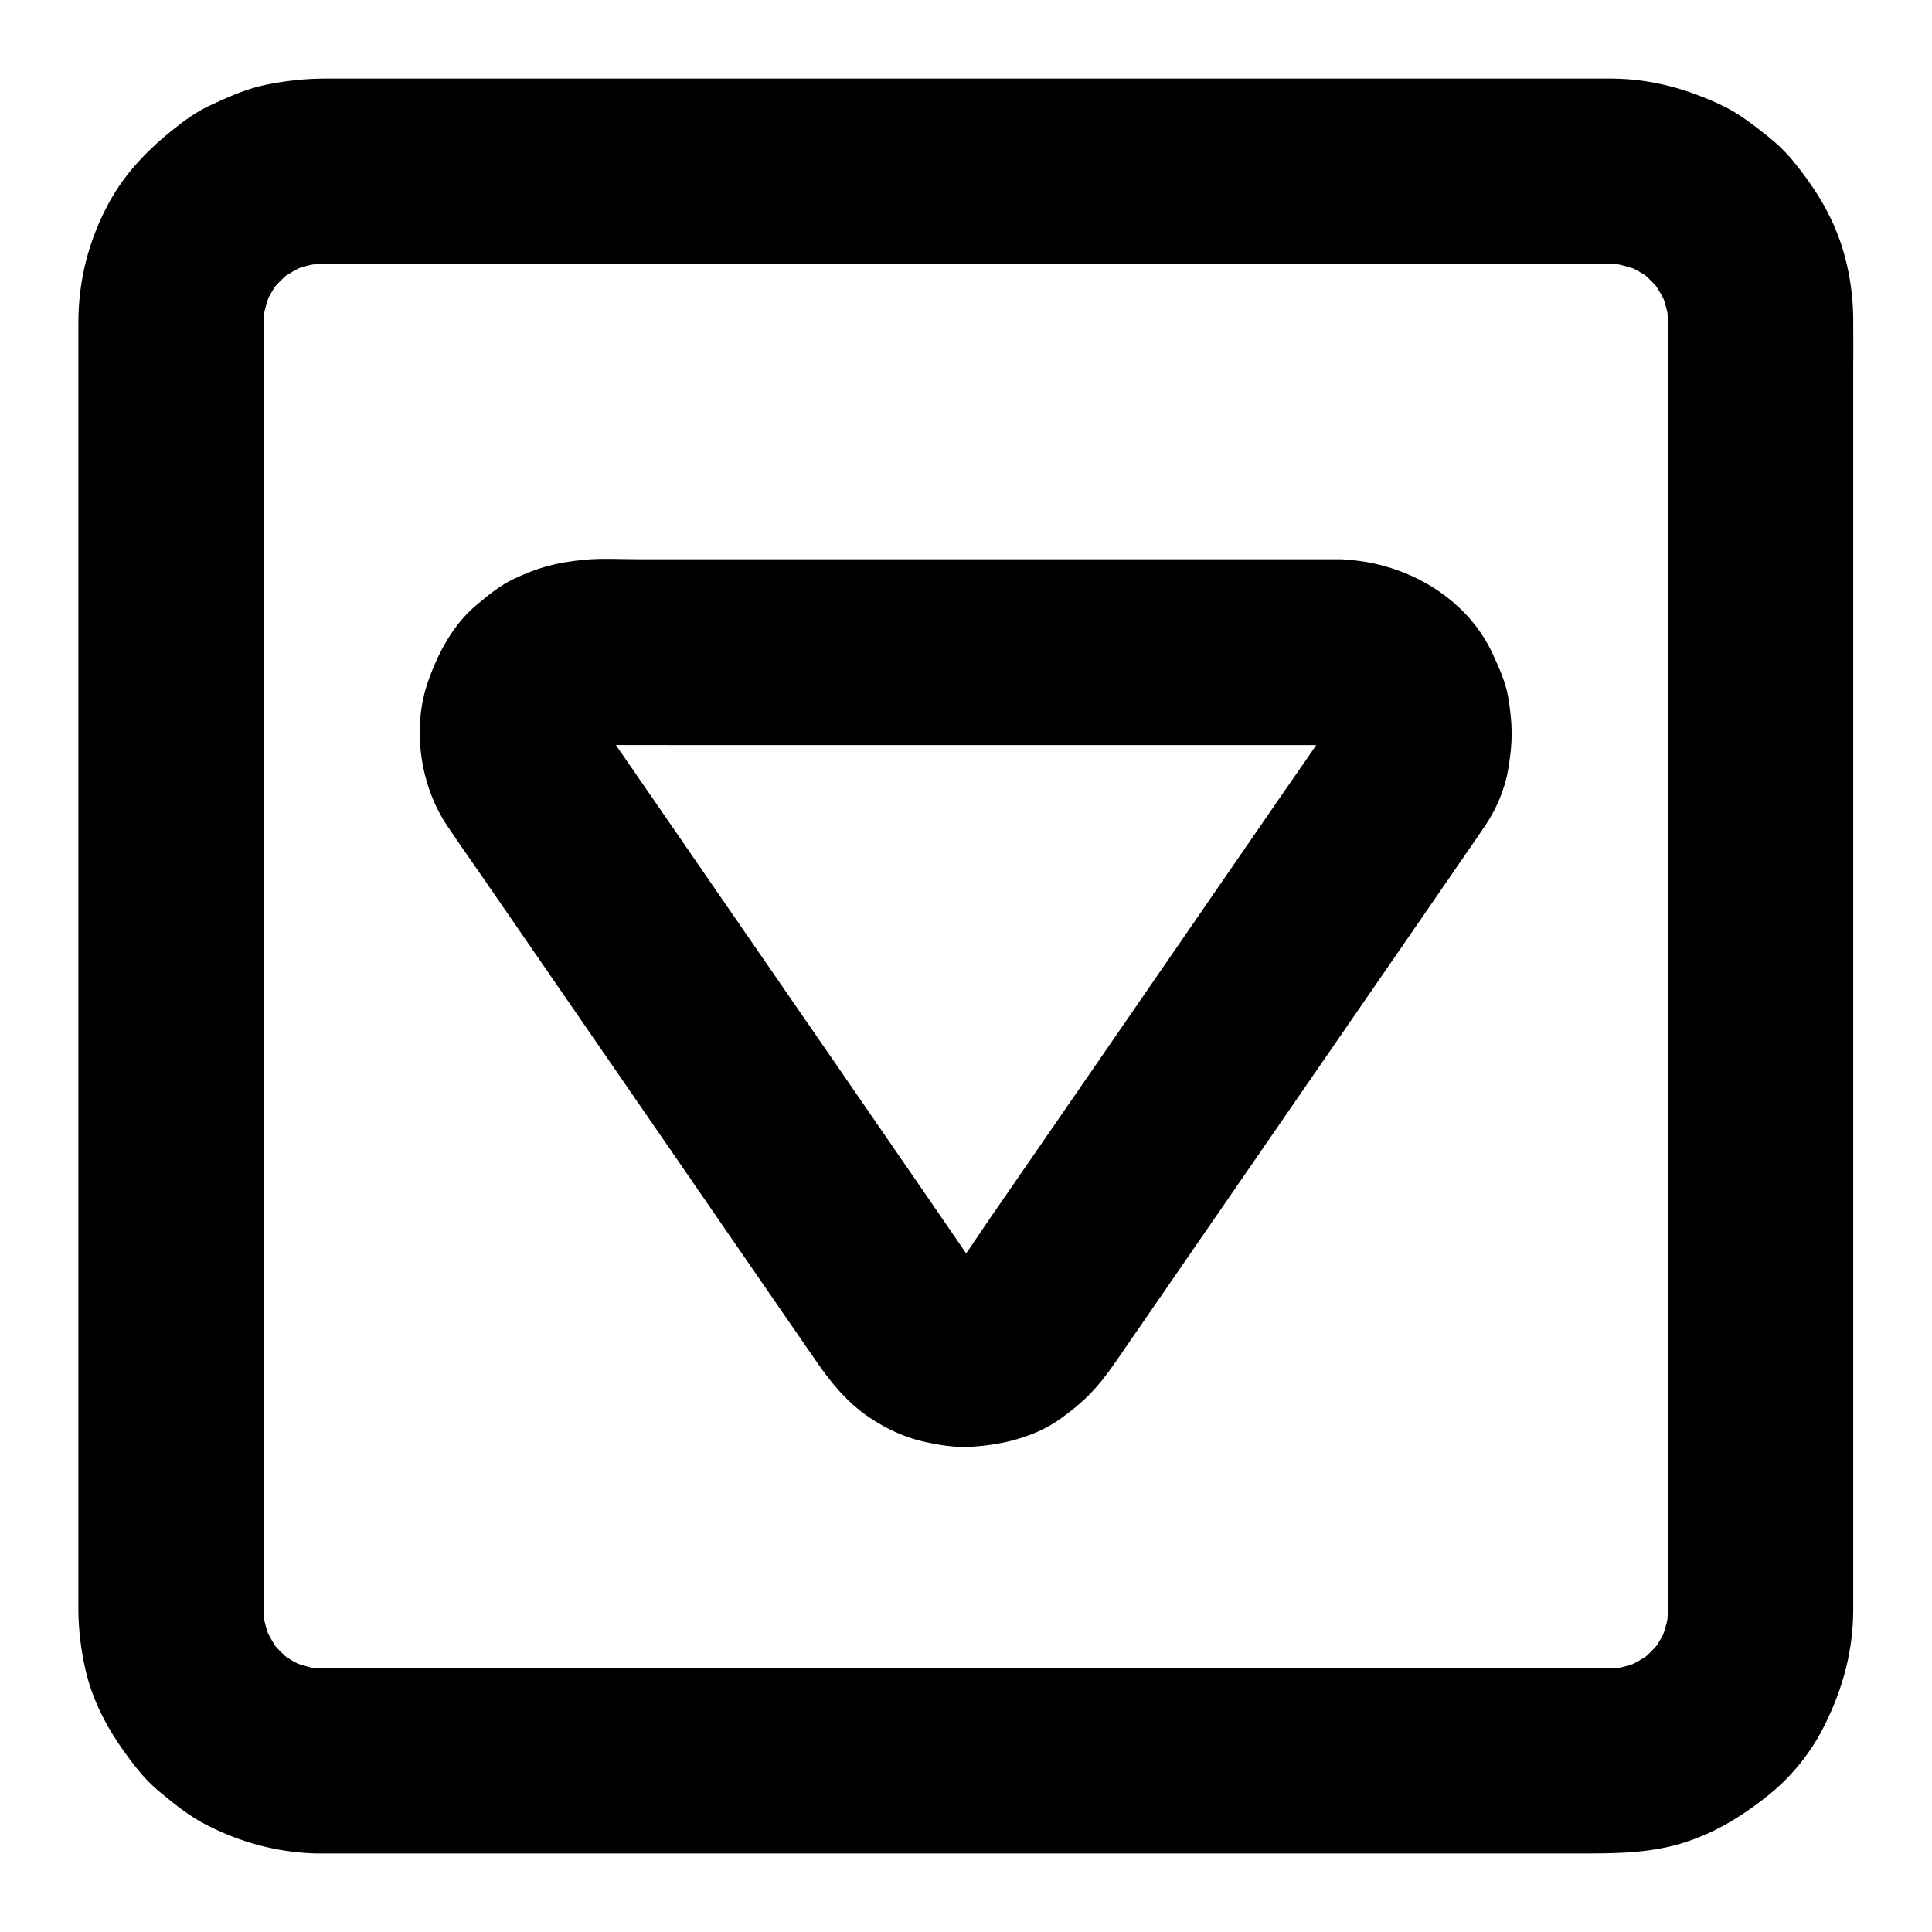
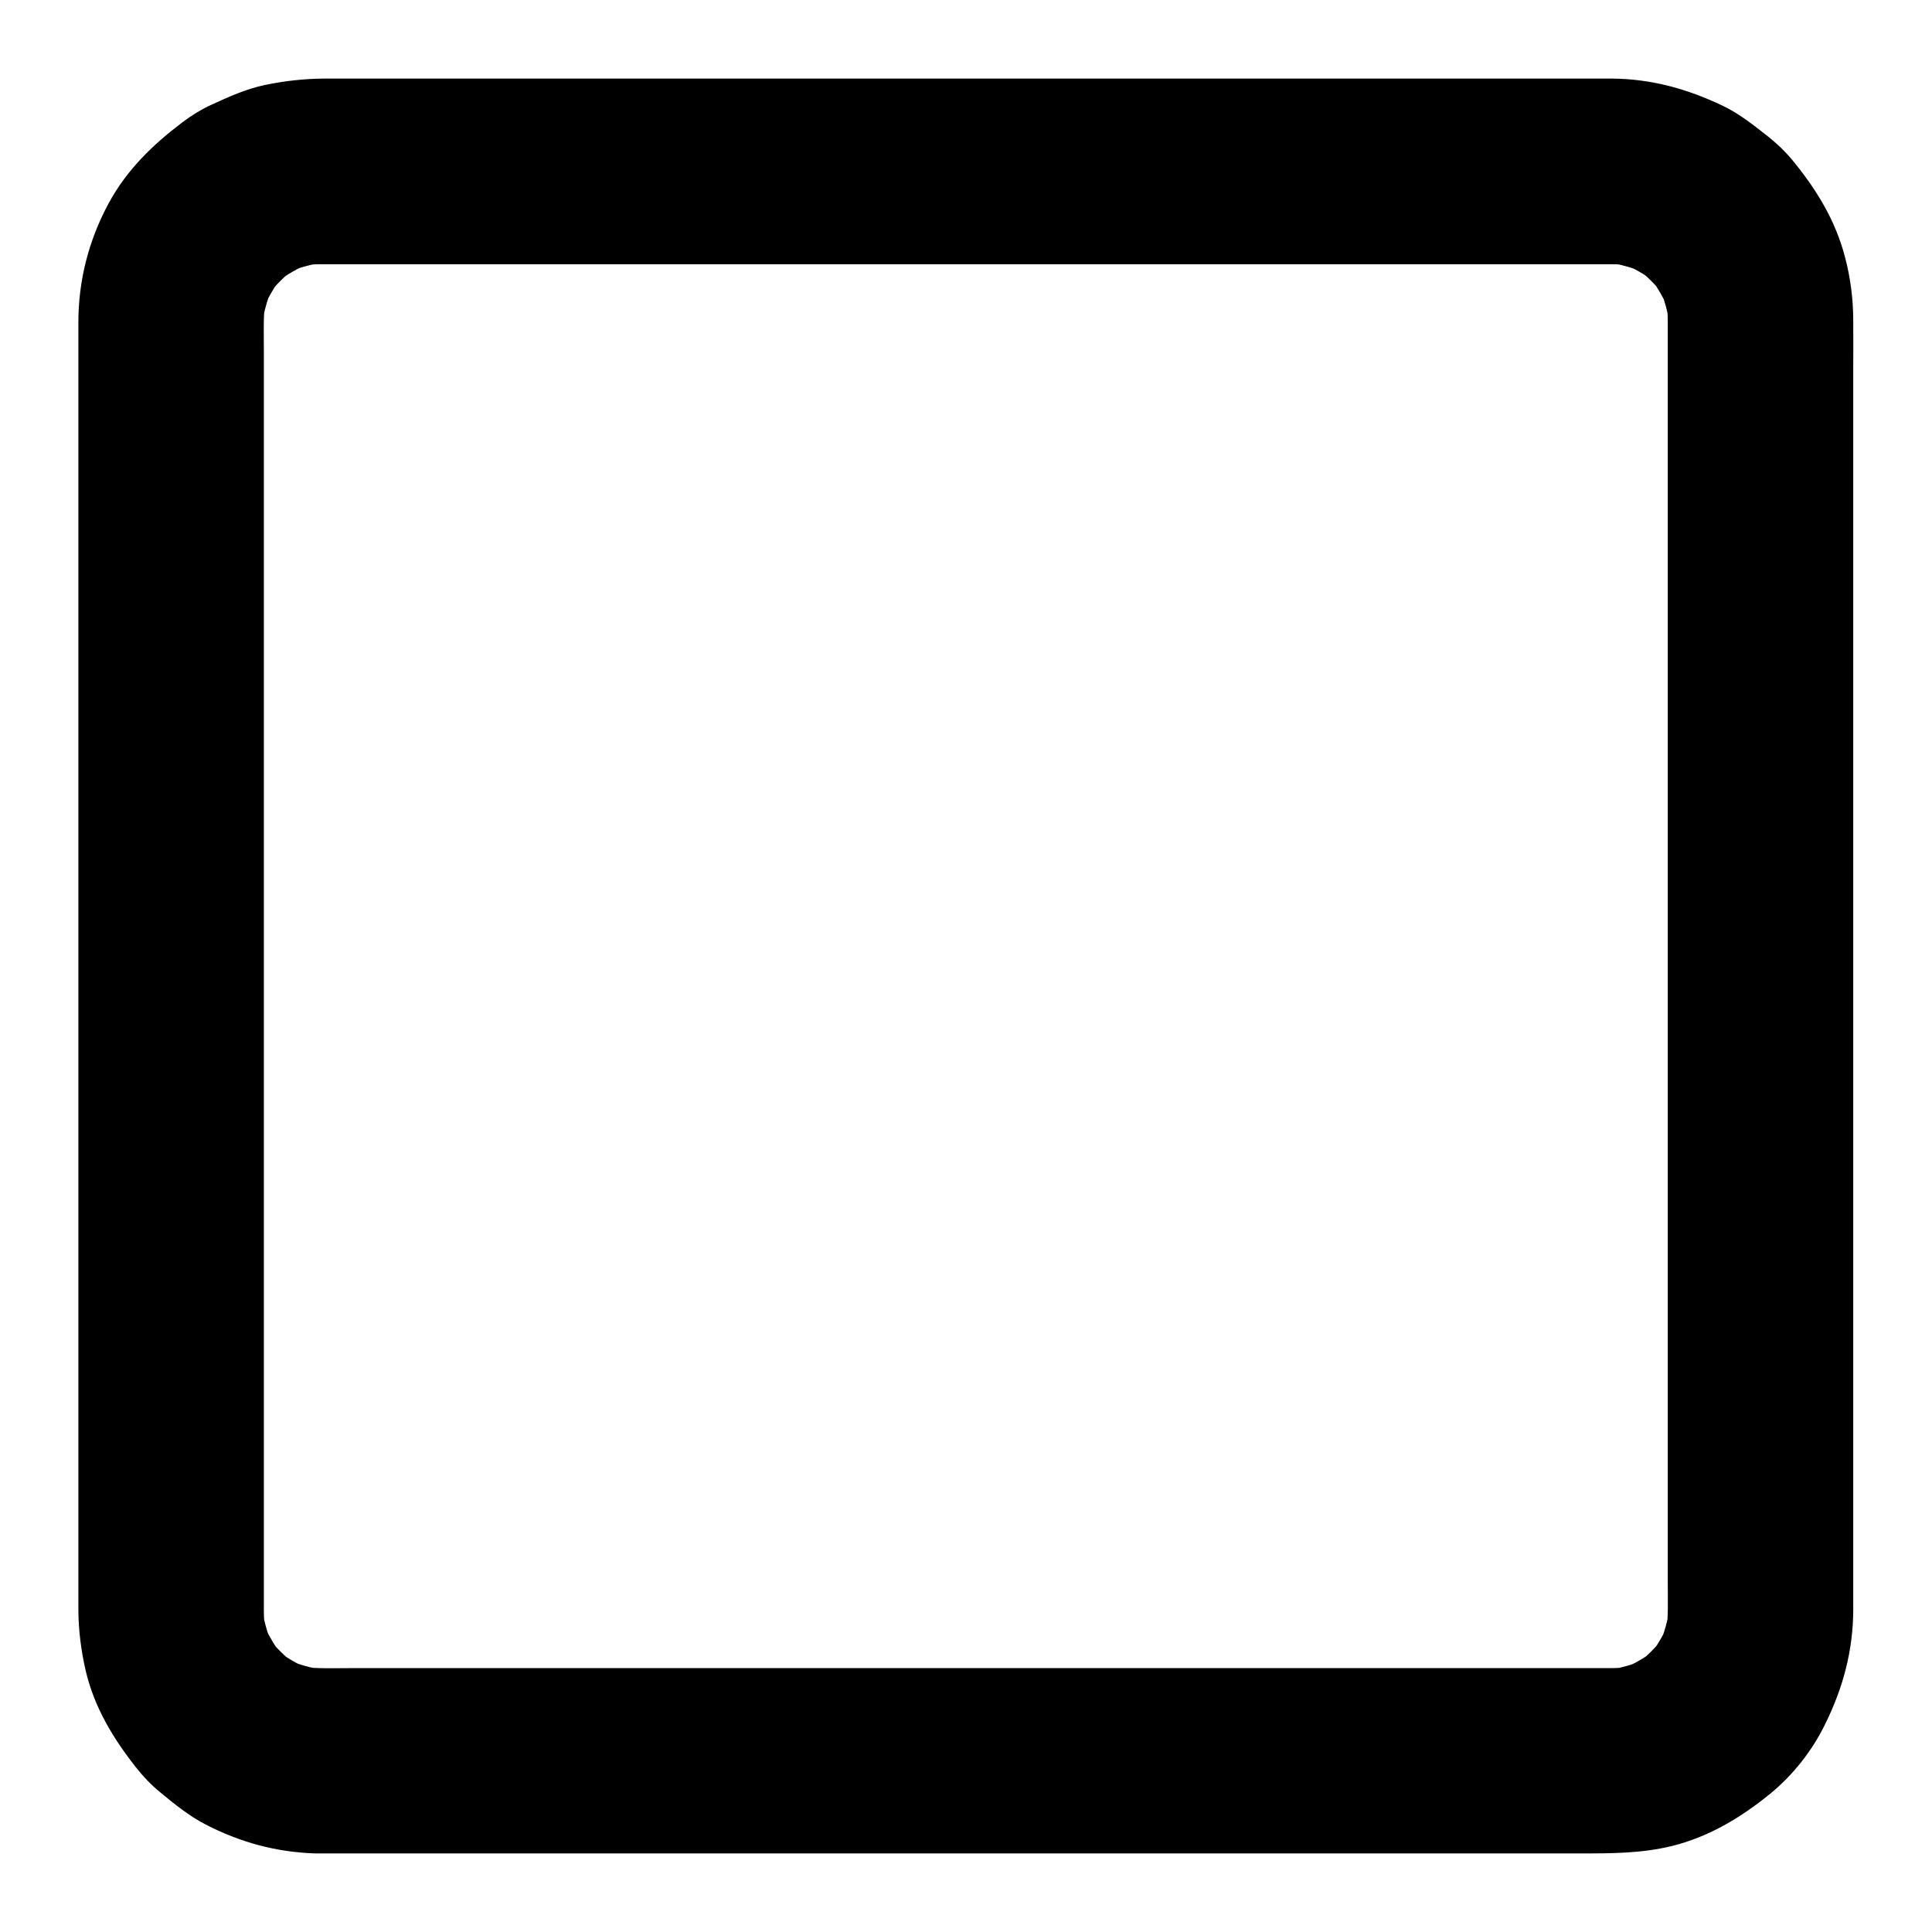
<svg xmlns="http://www.w3.org/2000/svg" fill="#000000" width="800px" height="800px" version="1.1" viewBox="144 144 512 512">
  <g>
    <path d="m588.68 206.84c4.82-4.477 6.887-11.07 7.184-17.418 0.297-6.148-2.902-13.137-7.184-17.418-4.477-4.43-11.121-7.184-17.418-7.184h-10.234-28.832-42.41-51.219-54.562-53.086-46.789-35.078-18.648c-5.461 0-10.922 0.59-16.285 1.723-4.871 1.031-9.496 3.102-13.973 5.164-2.805 1.277-5.363 2.856-7.773 4.676-7.871 5.953-14.809 12.645-19.582 21.5-5.266 9.742-8.02 20.418-8.02 31.488v5.266 24.746 39.559 49.594 54.121 54.121 48.609 38.473 22.977 4.184c0.051 5.164 0.738 10.43 1.871 15.449 2.262 9.891 7.332 18.254 13.531 26.074 1.871 2.363 3.938 4.527 6.297 6.445 3.738 3.102 7.625 6.25 12.004 8.512 9.152 4.723 18.648 7.332 28.98 7.676h4.035 20.418 36.457 47.676 53.43 54.66 50.332 41.426 27.109c8.168 0 15.988 0 24.109-1.969 9.84-2.461 18.156-7.477 25.93-13.777 6.051-4.922 11.266-11.512 14.66-18.547 4.773-9.645 7.43-19.633 7.43-30.453v-15.793-33.211-45.266-52.449-54.859-51.809-44.082-30.996c0-4.328 0.051-8.707 0-13.086 0-5.559-0.738-11.316-2.164-16.68-2.559-9.84-7.578-18.008-13.973-25.781-1.918-2.312-4.082-4.379-6.445-6.25-3.887-3.051-7.676-6.102-12.152-8.215-9.348-4.43-18.746-7.035-29.176-7.133-6.691-0.098-12.645 2.805-17.418 7.184-4.82 4.477-6.887 11.07-7.184 17.418-0.297 6.148 2.902 13.137 7.184 17.418 4.527 4.477 11.07 7.133 17.418 7.184 1.82 0 3.641 0.148 5.363 0.395-2.164-0.297-4.379-0.59-6.543-0.887 3.297 0.492 6.445 1.379 9.543 2.609-1.918-0.789-3.887-1.625-5.856-2.461 3.199 1.328 6.199 3.051 8.953 5.164-1.672-1.277-3.297-2.559-4.969-3.836 2.754 2.164 5.164 4.574 7.281 7.281-1.277-1.672-2.559-3.297-3.836-4.969 2.066 2.754 3.789 5.758 5.164 8.953-0.789-1.918-1.625-3.887-2.461-5.856 1.277 3.102 2.117 6.25 2.609 9.543-0.297-2.164-0.59-4.379-0.887-6.543 0.246 1.871 0.395 3.789 0.395 5.707v12.449 27.945 39.262 46.938 50.48 49.988 45.512 37 24.5c0 4.477 0.195 9.055-0.395 13.48 0.297-2.164 0.59-4.379 0.887-6.543-0.492 3.297-1.379 6.445-2.609 9.543 0.789-1.918 1.625-3.887 2.461-5.856-1.328 3.199-3.051 6.199-5.164 8.953 1.277-1.672 2.559-3.297 3.836-4.969-2.164 2.754-4.574 5.164-7.281 7.281 1.672-1.277 3.297-2.559 4.969-3.836-2.754 2.066-5.758 3.789-8.953 5.164 1.918-0.789 3.887-1.625 5.856-2.461-3.102 1.277-6.25 2.117-9.543 2.609 2.164-0.297 4.379-0.59 6.543-0.887-1.871 0.246-3.789 0.395-5.707 0.395h-12.449-27.945-39.262-46.938-50.48-49.988-45.512-37-24.5c-4.477 0-9.055 0.195-13.48-0.395 2.164 0.297 4.379 0.59 6.543 0.887-3.297-0.492-6.445-1.379-9.543-2.609 1.918 0.789 3.887 1.625 5.856 2.461-3.199-1.328-6.199-3.051-8.953-5.164 1.672 1.277 3.297 2.559 4.969 3.836-2.754-2.164-5.164-4.574-7.281-7.281 1.277 1.672 2.559 3.297 3.836 4.969-2.066-2.754-3.789-5.758-5.164-8.953 0.789 1.918 1.625 3.887 2.461 5.856-1.277-3.102-2.117-6.25-2.609-9.543 0.297 2.164 0.59 4.379 0.887 6.543-0.246-1.871-0.395-3.789-0.395-5.707v-12.449-27.945-39.262-46.938-50.48-49.988-45.512-37-24.5c0-4.477-0.195-9.055 0.395-13.48-0.297 2.164-0.59 4.379-0.887 6.543 0.492-3.297 1.379-6.445 2.609-9.543-0.789 1.918-1.625 3.887-2.461 5.856 1.328-3.199 3.051-6.199 5.164-8.953-1.277 1.672-2.559 3.297-3.836 4.969 2.164-2.754 4.574-5.164 7.281-7.281-1.672 1.277-3.297 2.559-4.969 3.836 2.754-2.066 5.758-3.789 8.953-5.164-1.918 0.789-3.887 1.625-5.856 2.461 3.102-1.277 6.25-2.117 9.543-2.609-2.164 0.297-4.379 0.59-6.543 0.887 1.918-0.246 3.789-0.395 5.707-0.395h12.25 27.504 38.867 46.594 49.938 49.594 45.609 37.246 25.34 9.25c6.641 0 12.594-2.805 17.465-7.184z" />
-     <path d="m516.21 334.22c4.82-4.477 6.887-11.07 7.184-17.418 0.297-6.148-2.902-13.137-7.184-17.418-4.477-4.43-11.121-7.184-17.418-7.184h-3.148-62.238-88.414-31.98c-4.723 0-9.543-0.297-14.219 0.148-7.379 0.738-12.055 1.969-18.746 5.117-3.59 1.723-6.742 4.328-9.789 6.887-6.25 5.215-10.281 12.891-12.891 20.469-4.231 12.25-2.016 27.453 5.215 38.129 3.148 4.676 6.394 9.297 9.594 13.922 15.547 22.535 31.047 45.066 46.594 67.602 13.188 19.188 26.422 38.328 39.605 57.465 0.934 1.328 1.82 2.656 2.754 3.984 4.379 6.199 9.004 11.367 15.695 15.254 3.641 2.164 7.773 3.938 11.957 4.871 3.938 0.887 8.316 1.625 12.398 1.379 8.414-0.492 17.121-2.559 24.059-7.578 6.004-4.328 9.496-7.922 13.777-14.023 1.031-1.477 2.066-3 3.102-4.477 13.43-19.484 26.863-38.965 40.297-58.449 15.398-22.336 30.801-44.672 46.199-67.012 2.953-4.379 6.004-8.66 8.953-13.039 2.953-4.379 5.215-9.645 6.102-14.859 1.277-7.43 1.23-11.906 0-19.336-0.688-3.938-2.363-7.625-4.035-11.266-7.133-15.598-24.207-24.895-40.934-25.141-6.641-0.098-12.645 2.805-17.418 7.184-4.82 4.477-6.887 11.07-7.184 17.418-0.297 6.148 2.902 13.137 7.184 17.418 4.527 4.477 11.07 7.086 17.418 7.184 1.082 0 2.117 0.051 3.148 0.148-2.164-0.297-4.379-0.59-6.543-0.887 1.77 0.297 3.492 0.738 5.164 1.426-1.918-0.789-3.887-1.625-5.856-2.461 1.574 0.688 3.051 1.523 4.477 2.559-1.672-1.277-3.297-2.559-4.969-3.836 1.523 1.133 2.856 2.461 4.035 3.938-1.277-1.672-2.559-3.297-3.836-4.969 1.133 1.523 2.066 3.102 2.856 4.82-0.789-1.918-1.625-3.887-2.461-5.856 0.789 1.918 1.328 3.887 1.625 5.953-0.297-2.164-0.59-4.379-0.887-6.543 0.195 1.723 0.195 3.394 0 5.117 0.297-2.164 0.59-4.379 0.887-6.543-0.246 1.969-0.789 3.887-1.523 5.707 0.789-1.918 1.625-3.887 2.461-5.856-0.641 1.379-1.328 2.656-2.164 3.887-3.641 5.461-7.43 10.824-11.168 16.234-8.266 11.957-16.48 23.961-24.746 35.918-9.645 13.973-19.238 27.945-28.879 41.918-8.02 11.609-16.039 23.273-24.059 34.883-3.492 5.066-6.84 10.332-10.578 15.254 1.277-1.672 2.559-3.297 3.836-4.969-1.082 1.328-2.215 2.508-3.543 3.59 1.672-1.277 3.297-2.559 4.969-3.836-1.477 1.133-3 2.066-4.676 2.805 1.918-0.789 3.887-1.625 5.856-2.461-1.871 0.789-3.738 1.328-5.707 1.625 2.164-0.297 4.379-0.59 6.543-0.887-1.969 0.246-3.938 0.246-5.902 0 2.164 0.297 4.379 0.59 6.543 0.887-1.969-0.297-3.887-0.836-5.707-1.625 1.918 0.789 3.887 1.625 5.856 2.461-1.672-0.738-3.199-1.672-4.676-2.805 1.672 1.277 3.297 2.559 4.969 3.836-1.328-1.082-2.461-2.262-3.543-3.59 1.277 1.672 2.559 3.297 3.836 4.969-0.297-0.395-0.59-0.836-0.887-1.23-4.082-5.758-8.02-11.66-12.055-17.465-8.363-12.152-16.777-24.355-25.141-36.508-9.645-13.973-19.238-27.898-28.879-41.871-7.824-11.367-15.695-22.781-23.566-34.195-2.312-3.344-4.574-6.641-6.887-9.988-1.523-2.215-3.102-4.328-4.184-6.789 0.789 1.918 1.625 3.887 2.461 5.856-0.738-1.871-1.23-3.738-1.523-5.707 0.297 2.164 0.59 4.379 0.887 6.543-0.195-1.723-0.195-3.394 0-5.117-0.297 2.164-0.59 4.379-0.887 6.543 0.297-2.066 0.836-4.035 1.625-5.953-0.789 1.918-1.625 3.887-2.461 5.856 0.789-1.723 1.723-3.344 2.856-4.82-1.277 1.672-2.559 3.297-3.836 4.969 1.23-1.477 2.508-2.754 4.035-3.938-1.672 1.277-3.297 2.559-4.969 3.836 1.379-1.031 2.902-1.871 4.477-2.559-1.918 0.789-3.887 1.625-5.856 2.461 1.672-0.688 3.394-1.133 5.164-1.426-2.164 0.297-4.379 0.59-6.543 0.887 1.082-0.098 2.164-0.195 3.297-0.195 7.625-0.051 15.203 0 22.828 0h49.199 57.516 47.773 19.926c6.68 0 12.582-2.805 17.504-7.231z" />
  </g>
</svg>